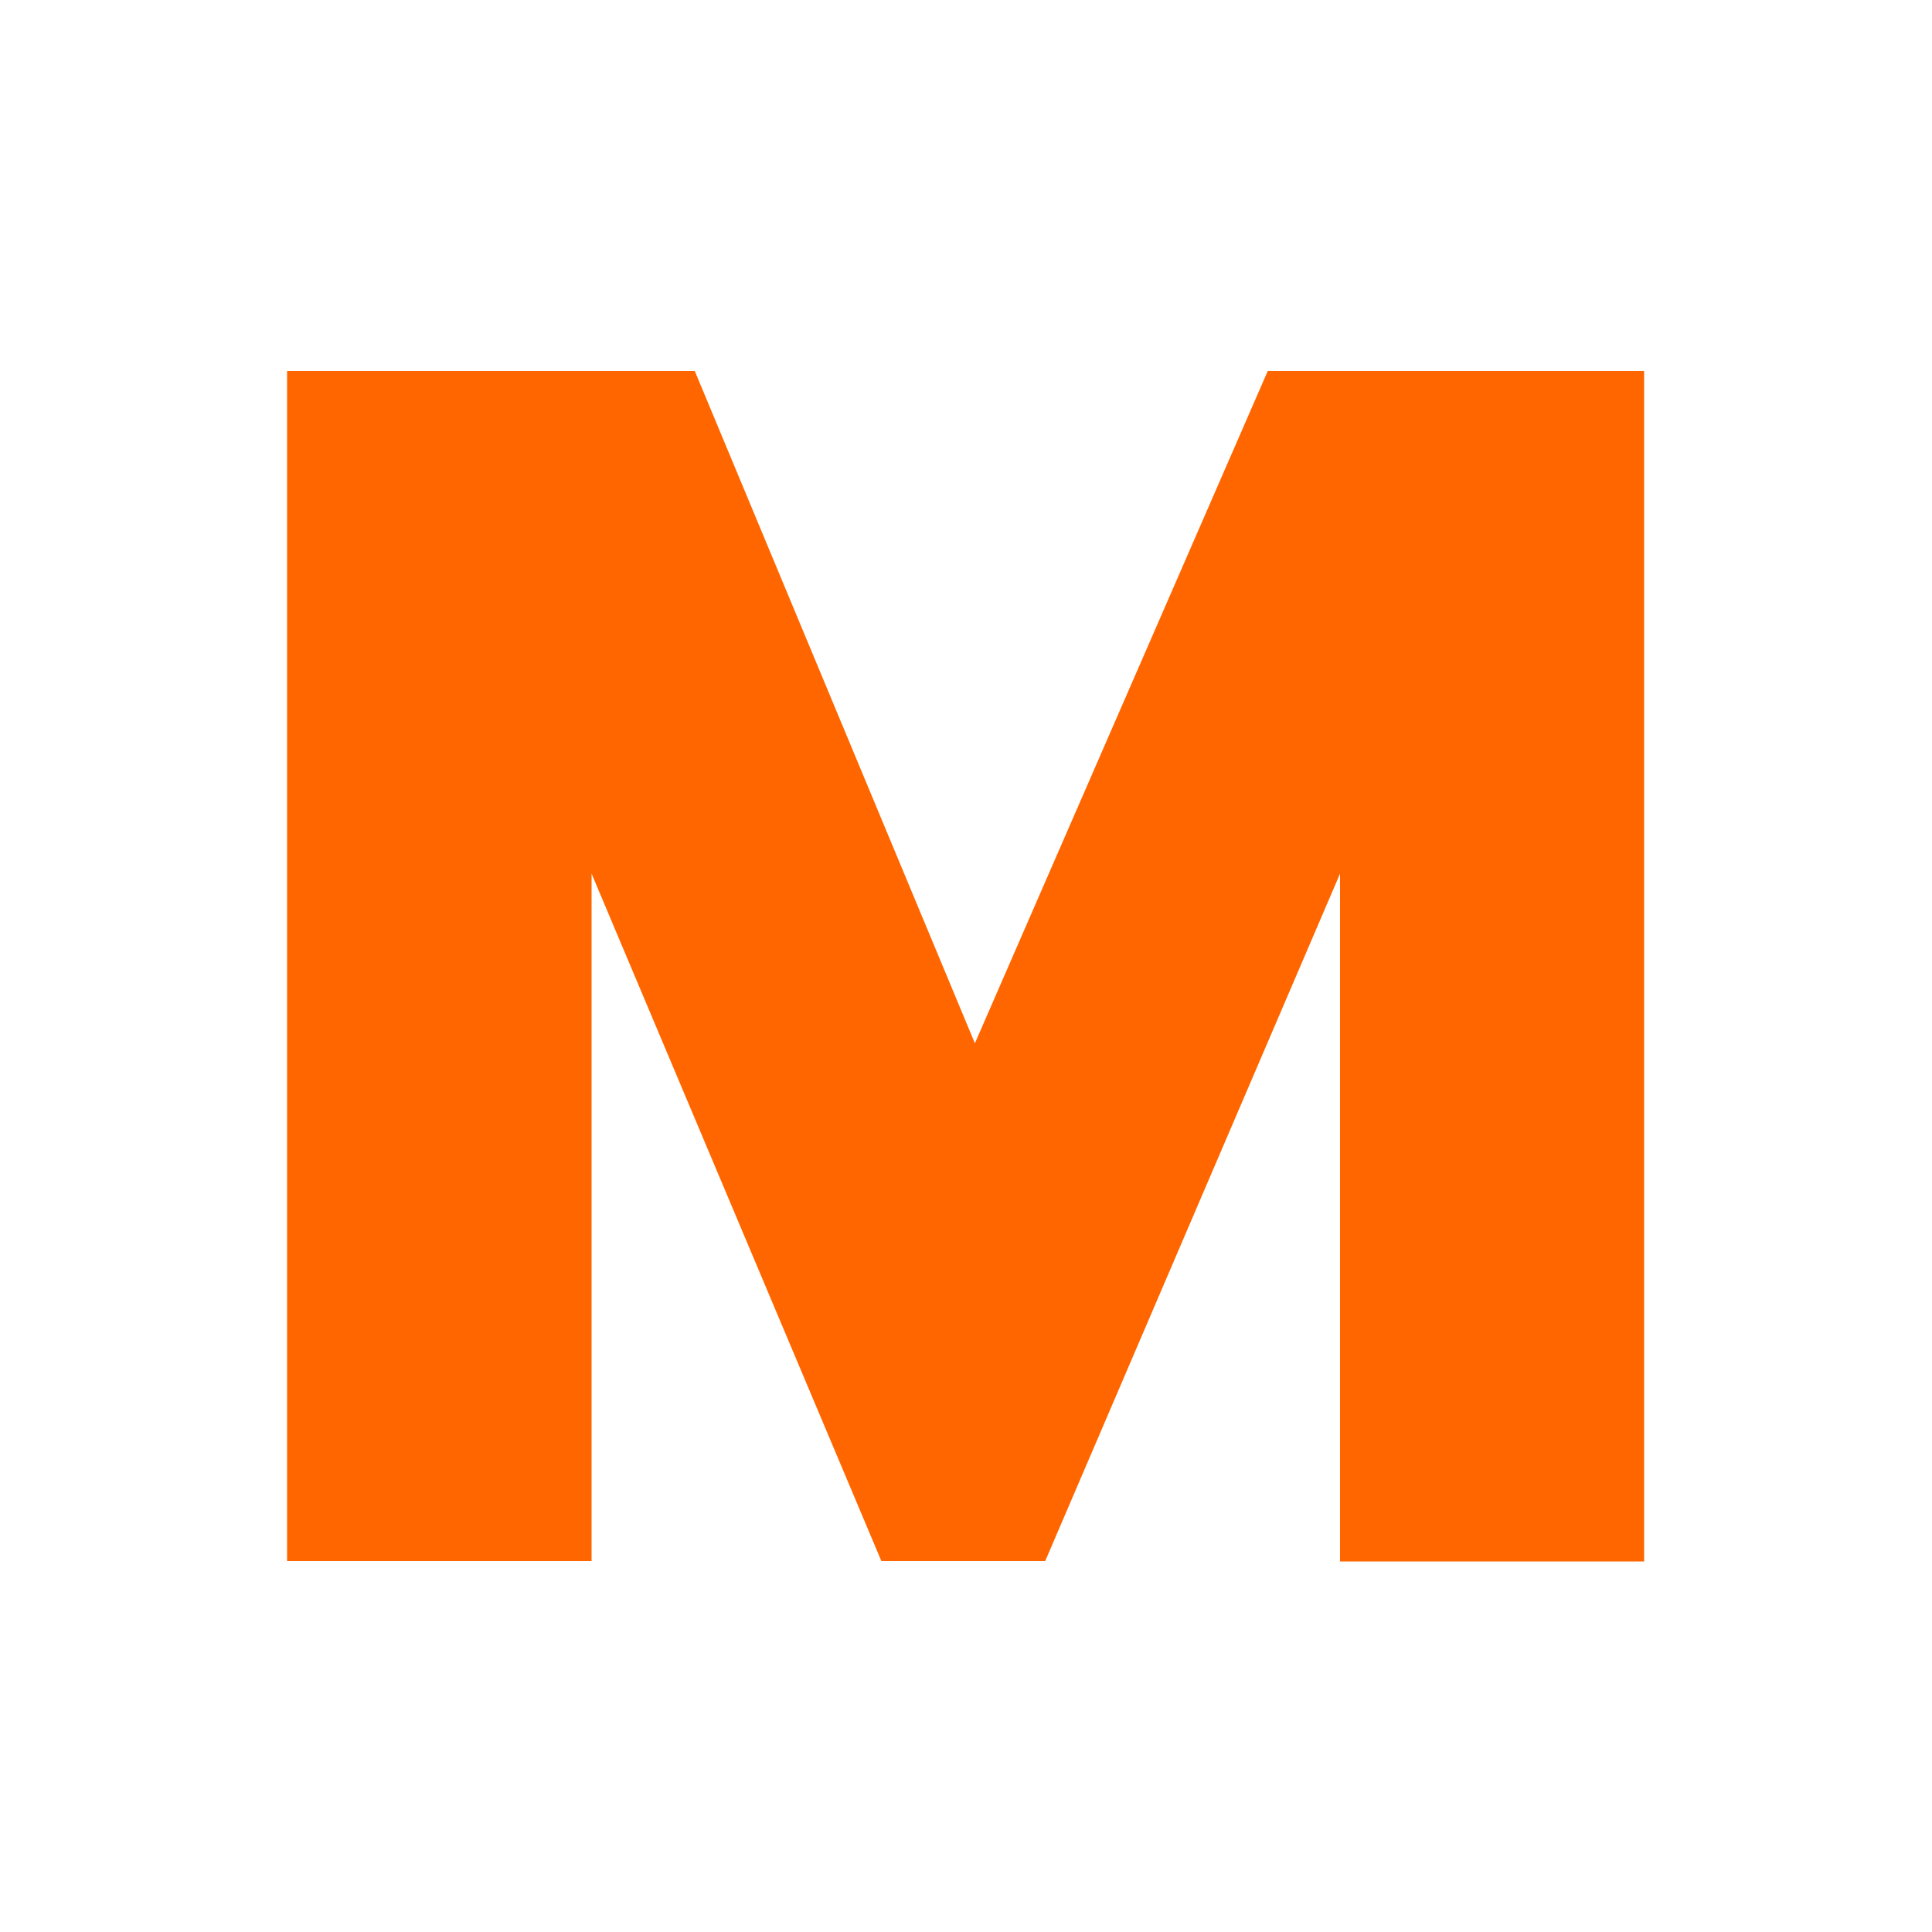
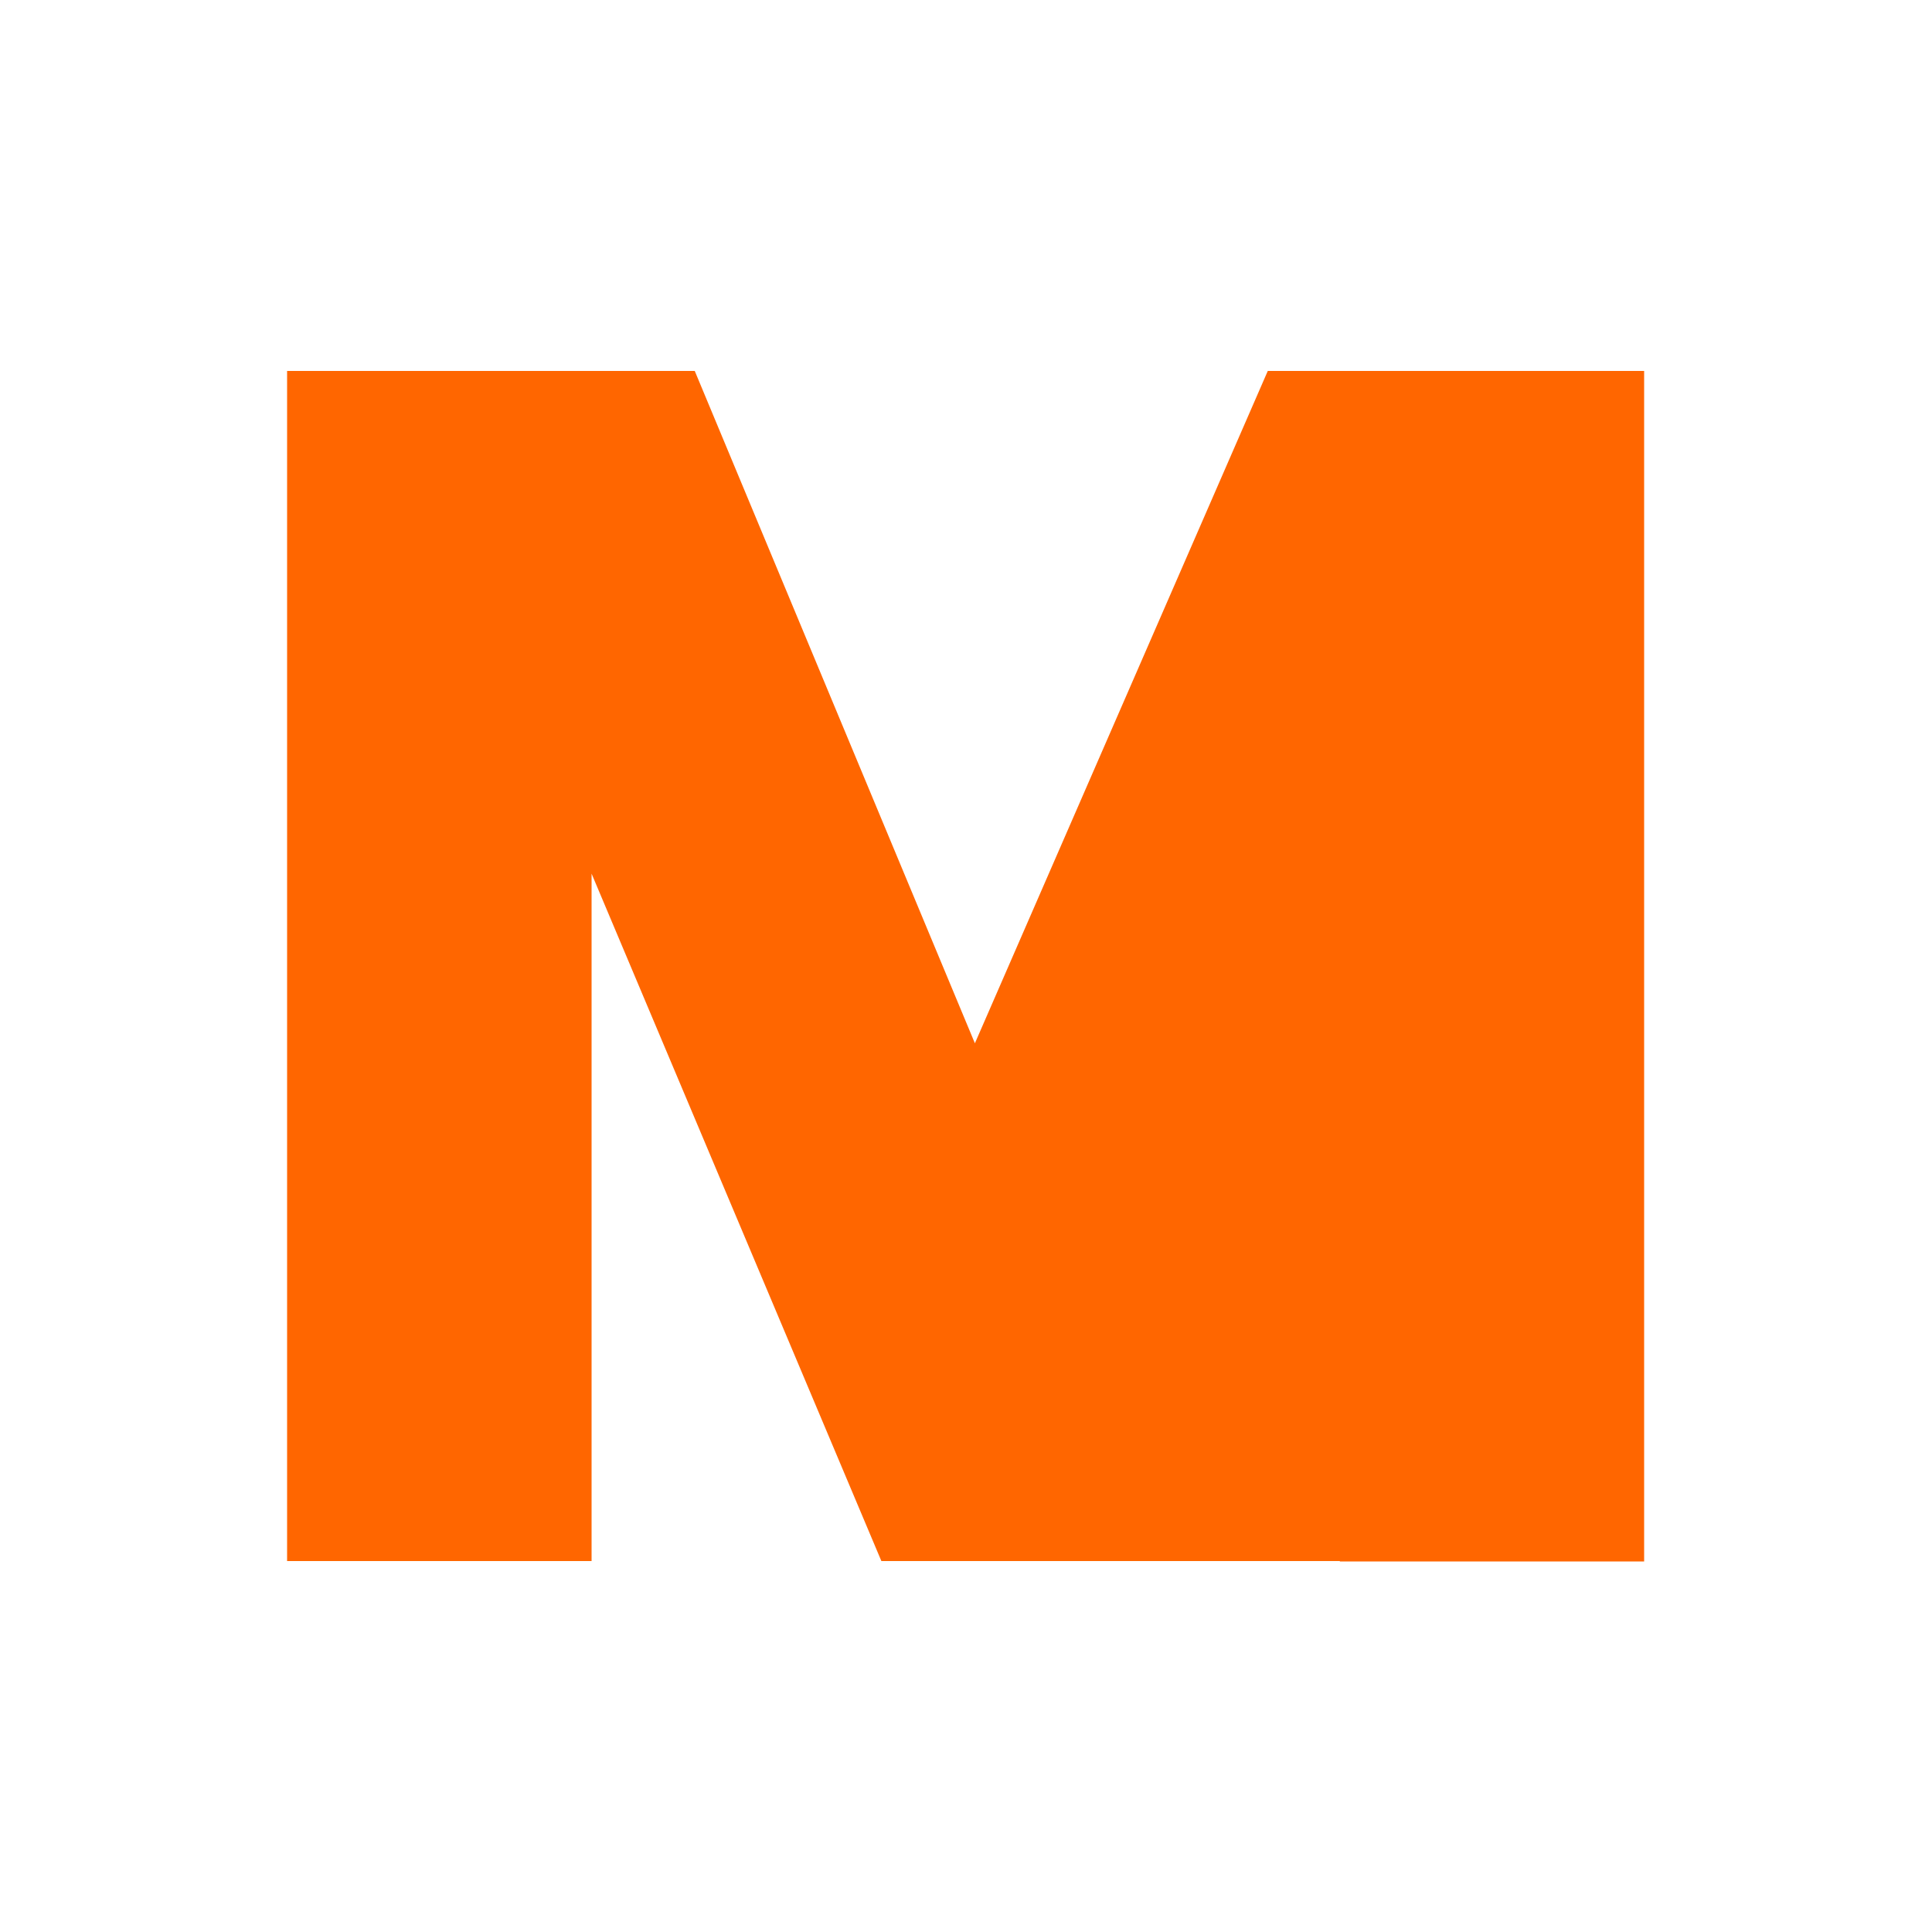
<svg xmlns="http://www.w3.org/2000/svg" data-bbox="74.3 96 351.2 308.1" viewBox="0 0 500 500" data-type="color">
  <g>
-     <path d="M346.8 404V226.1L270.5 404h-42.4l-75-177.9V404H74.3V96h105.5l72.5 174 75.8-174h97.4v308.1h-78.8Z" fill="#ff6600" data-color="1" />
+     <path d="M346.8 404L270.5 404h-42.4l-75-177.9V404H74.3V96h105.5l72.5 174 75.8-174h97.4v308.1h-78.8Z" fill="#ff6600" data-color="1" />
  </g>
</svg>